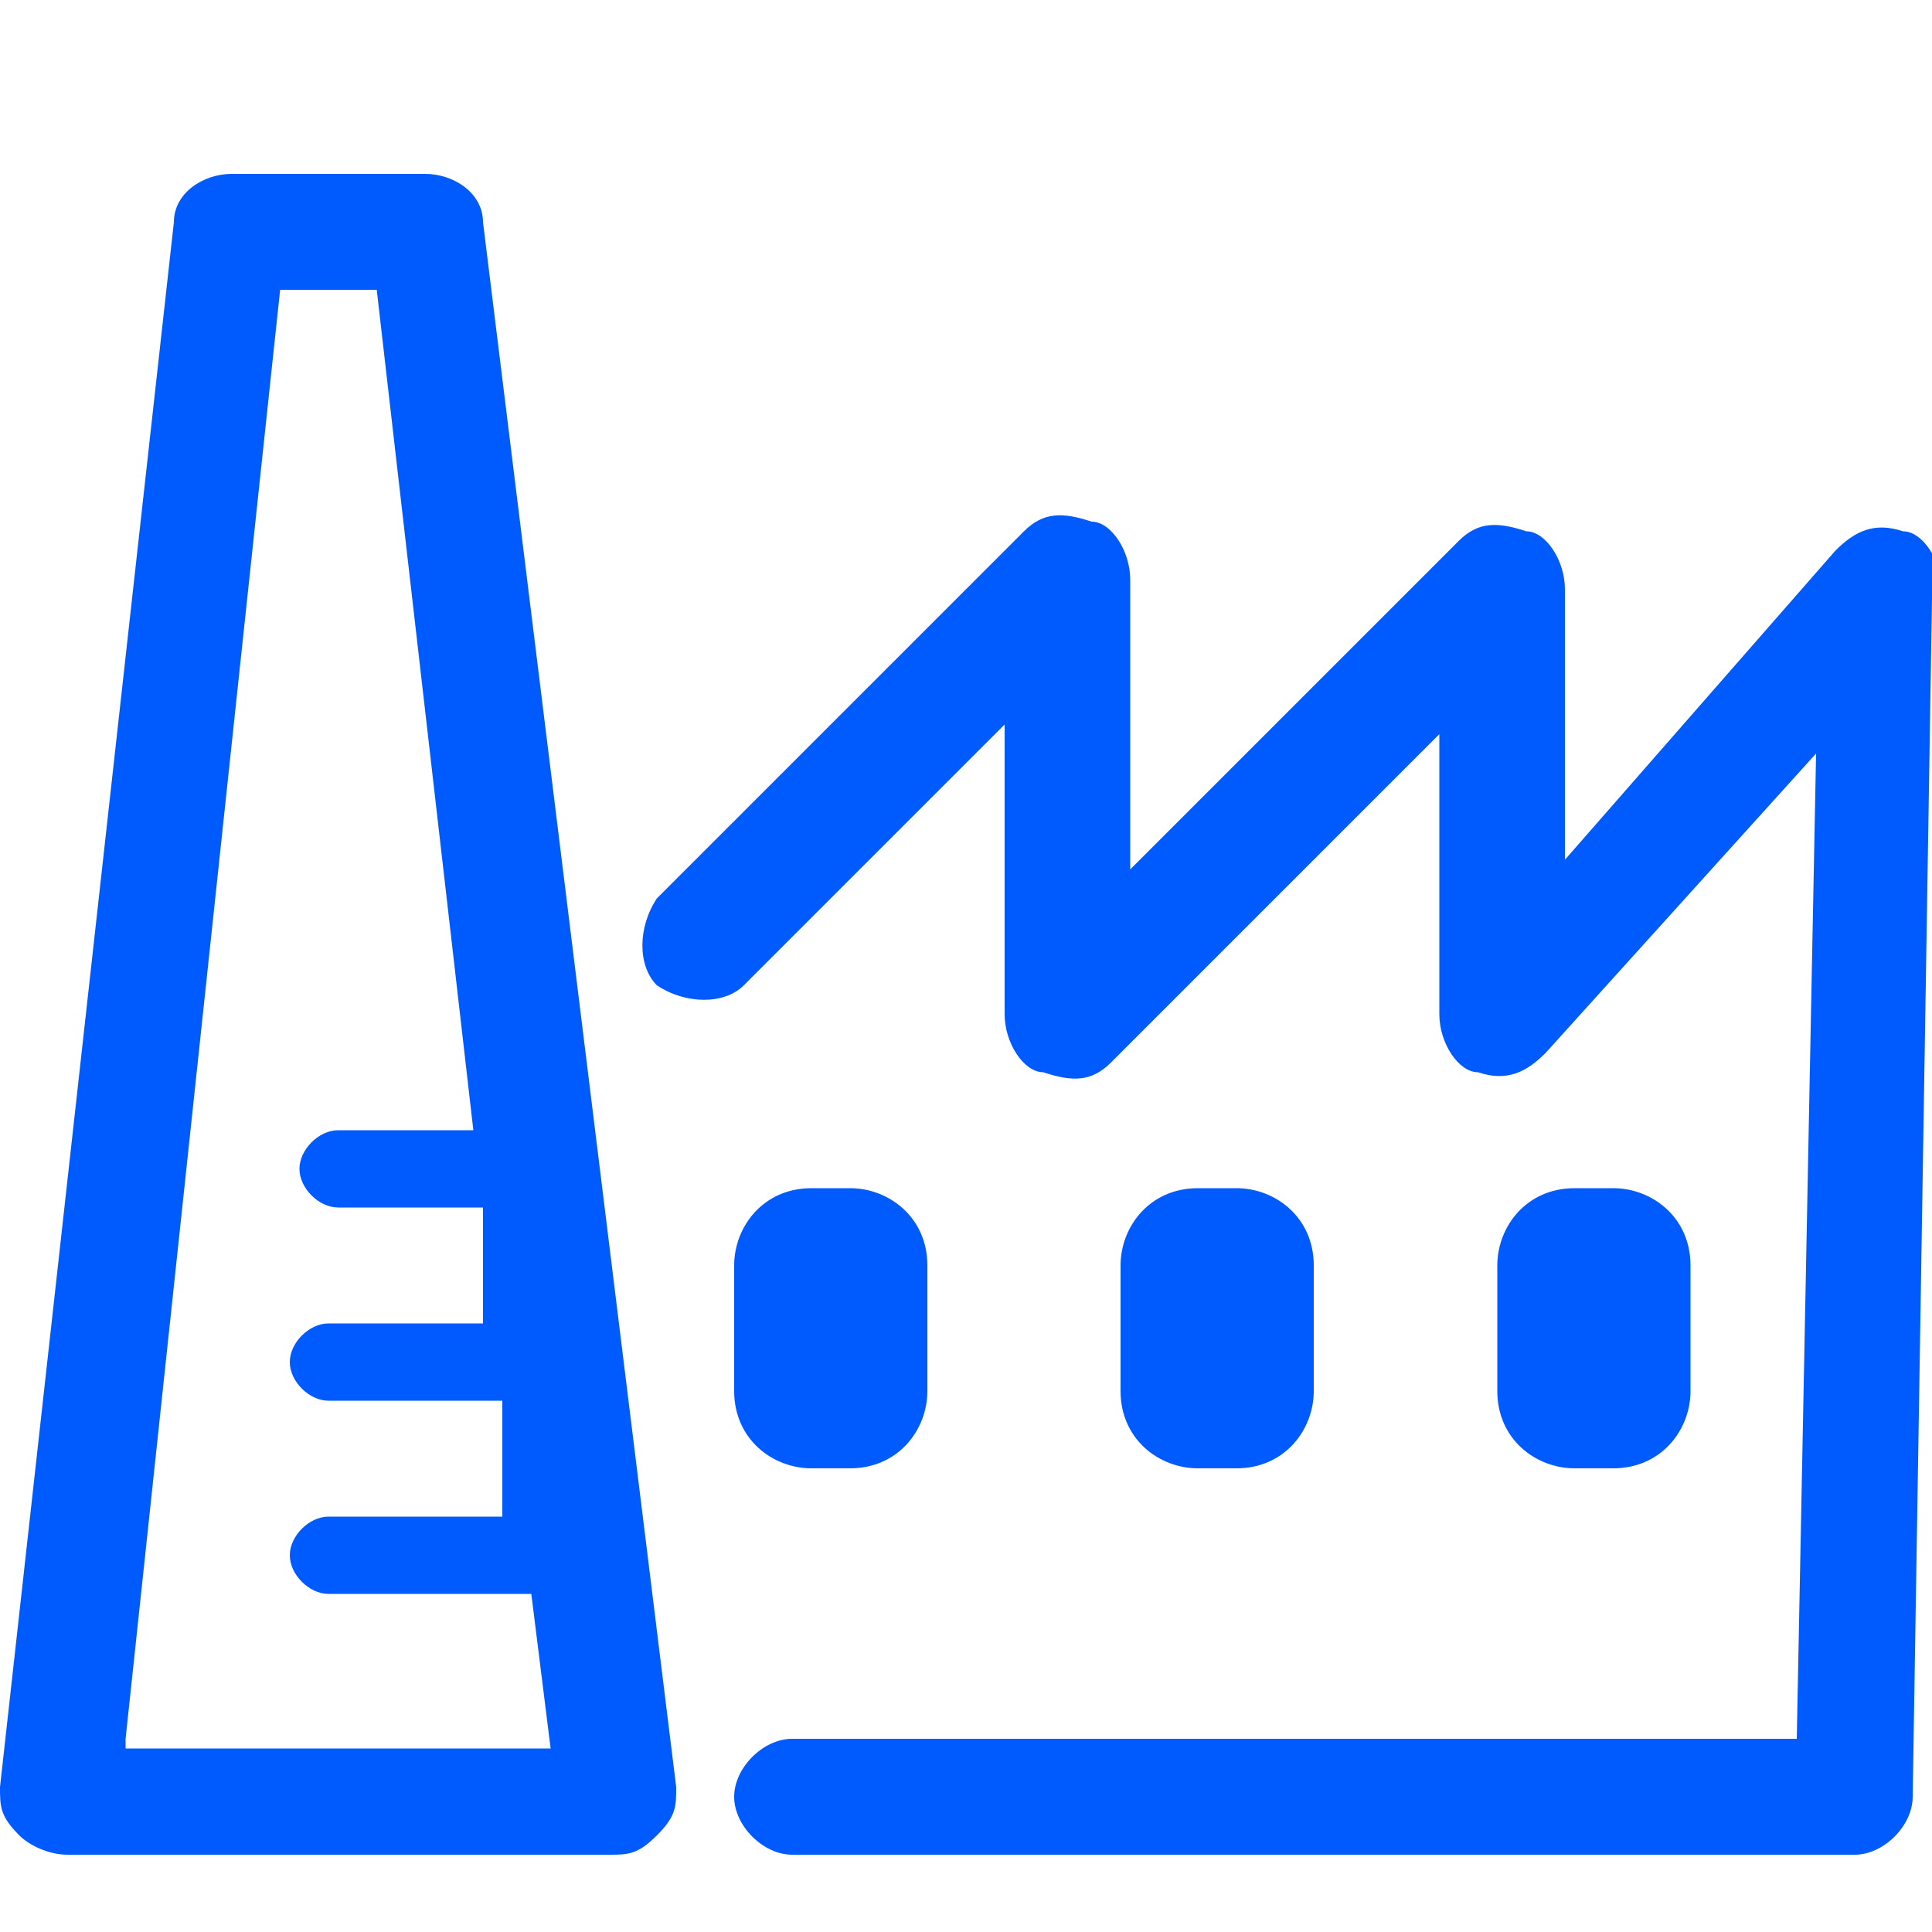
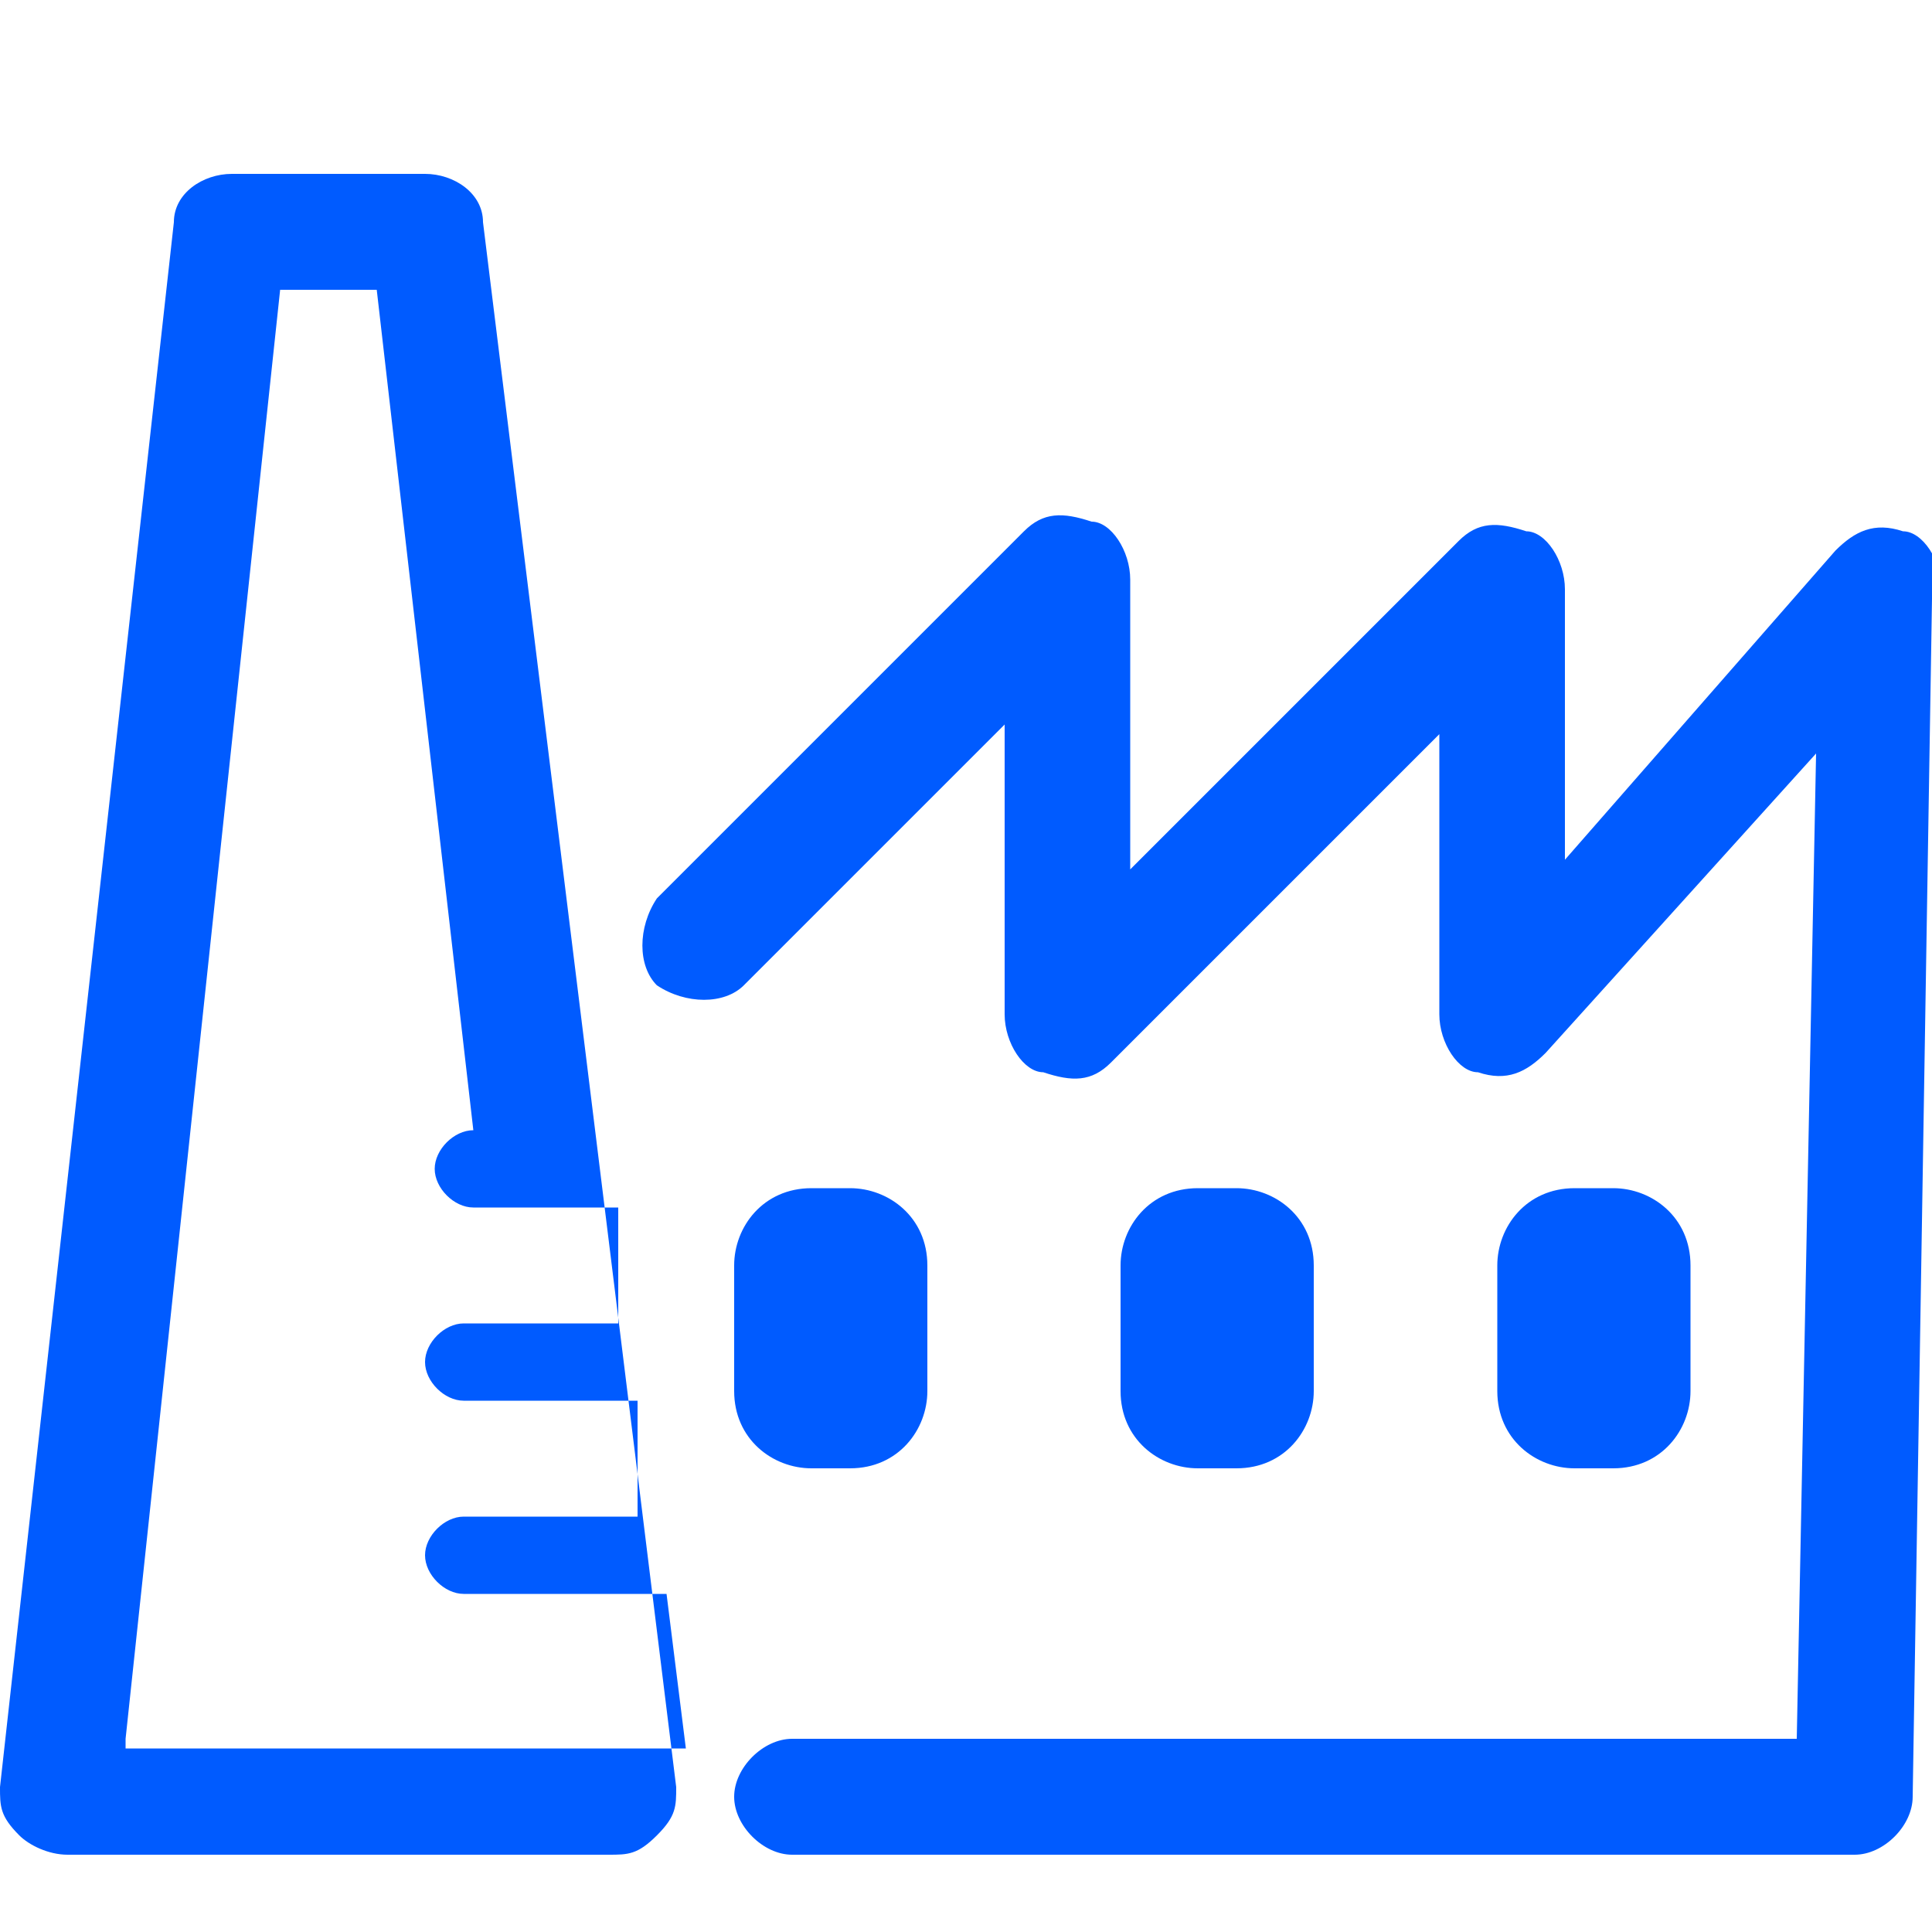
<svg xmlns="http://www.w3.org/2000/svg" version="1.1" viewBox="0 0 20 20">
  <defs>
    <style>
      .cls-1 {
        fill: #005bff;
      }
    </style>
  </defs>
  <g>
    <g id="Calque_1">
-       <path id="iconC_x26_I" class="cls-1" d="M5,2.3c0-.3-.3-.5-.6-.5h-2c-.3,0-.6.2-.6.5L0,18.5c0,.2,0,.3.2.5.1.1.3.2.5.2h5.6c.2,0,.3,0,.5-.2s.2-.3.2-.5L5,2.3ZM1.3,18L2.9,3h1l1,8.7h-1.4c-.2,0-.4.2-.4.4s.2.4.4.4h1.5v1.2c.1,0-1.6,0-1.6,0-.2,0-.4.2-.4.4s.2.4.4.4h1.8v1.2c.1,0-1.8,0-1.8,0-.2,0-.4.2-.4.4s.2.4.4.4h2.1l.2,1.6H1.3ZM20,6.2l-.2,12.4c0,.3-.3.6-.6.6h-11c-.3,0-.6-.3-.6-.6s.3-.6.6-.6h10.4l.2-10.2-2.8,3.1c-.2.2-.4.3-.7.2-.2,0-.4-.3-.4-.6v-2.9l-3.4,3.4c-.2.2-.4.2-.7.1-.2,0-.4-.3-.4-.6v-3l-2.7,2.7c-.2.2-.6.2-.9,0-.2-.2-.2-.6,0-.9l3.8-3.8c.2-.2.4-.2.7-.1.2,0,.4.3.4.6v3l3.4-3.4c.2-.2.4-.2.7-.1.2,0,.4.3.4.6v2.8l2.8-3.2c.2-.2.4-.3.7-.2.2,0,.4.3.4.6ZM7.6,14.4v-1.3c0-.4.3-.8.8-.8h.4c.4,0,.8.3.8.8v1.3c0,.4-.3.8-.8.8h-.4c-.4,0-.8-.3-.8-.8ZM12.4,15.2c-.4,0-.8-.3-.8-.8v-1.3c0-.4.3-.8.8-.8h.4c.4,0,.8.3.8.8v1.3c0,.4-.3.8-.8.8h-.4ZM16.3,15.2c-.4,0-.8-.3-.8-.8v-1.3c0-.4.3-.8.8-.8h.4c.4,0,.8.3.8.8v1.3c0,.4-.3.8-.8.8h-.4Z" />
+       <path id="iconC_x26_I" class="cls-1" d="M5,2.3c0-.3-.3-.5-.6-.5h-2c-.3,0-.6.2-.6.5L0,18.5c0,.2,0,.3.2.5.1.1.3.2.5.2h5.6c.2,0,.3,0,.5-.2s.2-.3.2-.5L5,2.3ZM1.3,18L2.9,3h1l1,8.7c-.2,0-.4.2-.4.4s.2.4.4.4h1.5v1.2c.1,0-1.6,0-1.6,0-.2,0-.4.2-.4.4s.2.4.4.4h1.8v1.2c.1,0-1.8,0-1.8,0-.2,0-.4.2-.4.4s.2.4.4.4h2.1l.2,1.6H1.3ZM20,6.2l-.2,12.4c0,.3-.3.6-.6.6h-11c-.3,0-.6-.3-.6-.6s.3-.6.6-.6h10.4l.2-10.2-2.8,3.1c-.2.2-.4.3-.7.2-.2,0-.4-.3-.4-.6v-2.9l-3.4,3.4c-.2.2-.4.2-.7.1-.2,0-.4-.3-.4-.6v-3l-2.7,2.7c-.2.2-.6.2-.9,0-.2-.2-.2-.6,0-.9l3.8-3.8c.2-.2.4-.2.7-.1.2,0,.4.3.4.6v3l3.4-3.4c.2-.2.4-.2.7-.1.2,0,.4.3.4.6v2.8l2.8-3.2c.2-.2.4-.3.7-.2.2,0,.4.3.4.6ZM7.6,14.4v-1.3c0-.4.3-.8.8-.8h.4c.4,0,.8.3.8.8v1.3c0,.4-.3.8-.8.8h-.4c-.4,0-.8-.3-.8-.8ZM12.4,15.2c-.4,0-.8-.3-.8-.8v-1.3c0-.4.3-.8.8-.8h.4c.4,0,.8.3.8.8v1.3c0,.4-.3.8-.8.8h-.4ZM16.3,15.2c-.4,0-.8-.3-.8-.8v-1.3c0-.4.3-.8.8-.8h.4c.4,0,.8.3.8.8v1.3c0,.4-.3.8-.8.8h-.4Z" />
    </g>
  </g>
</svg>